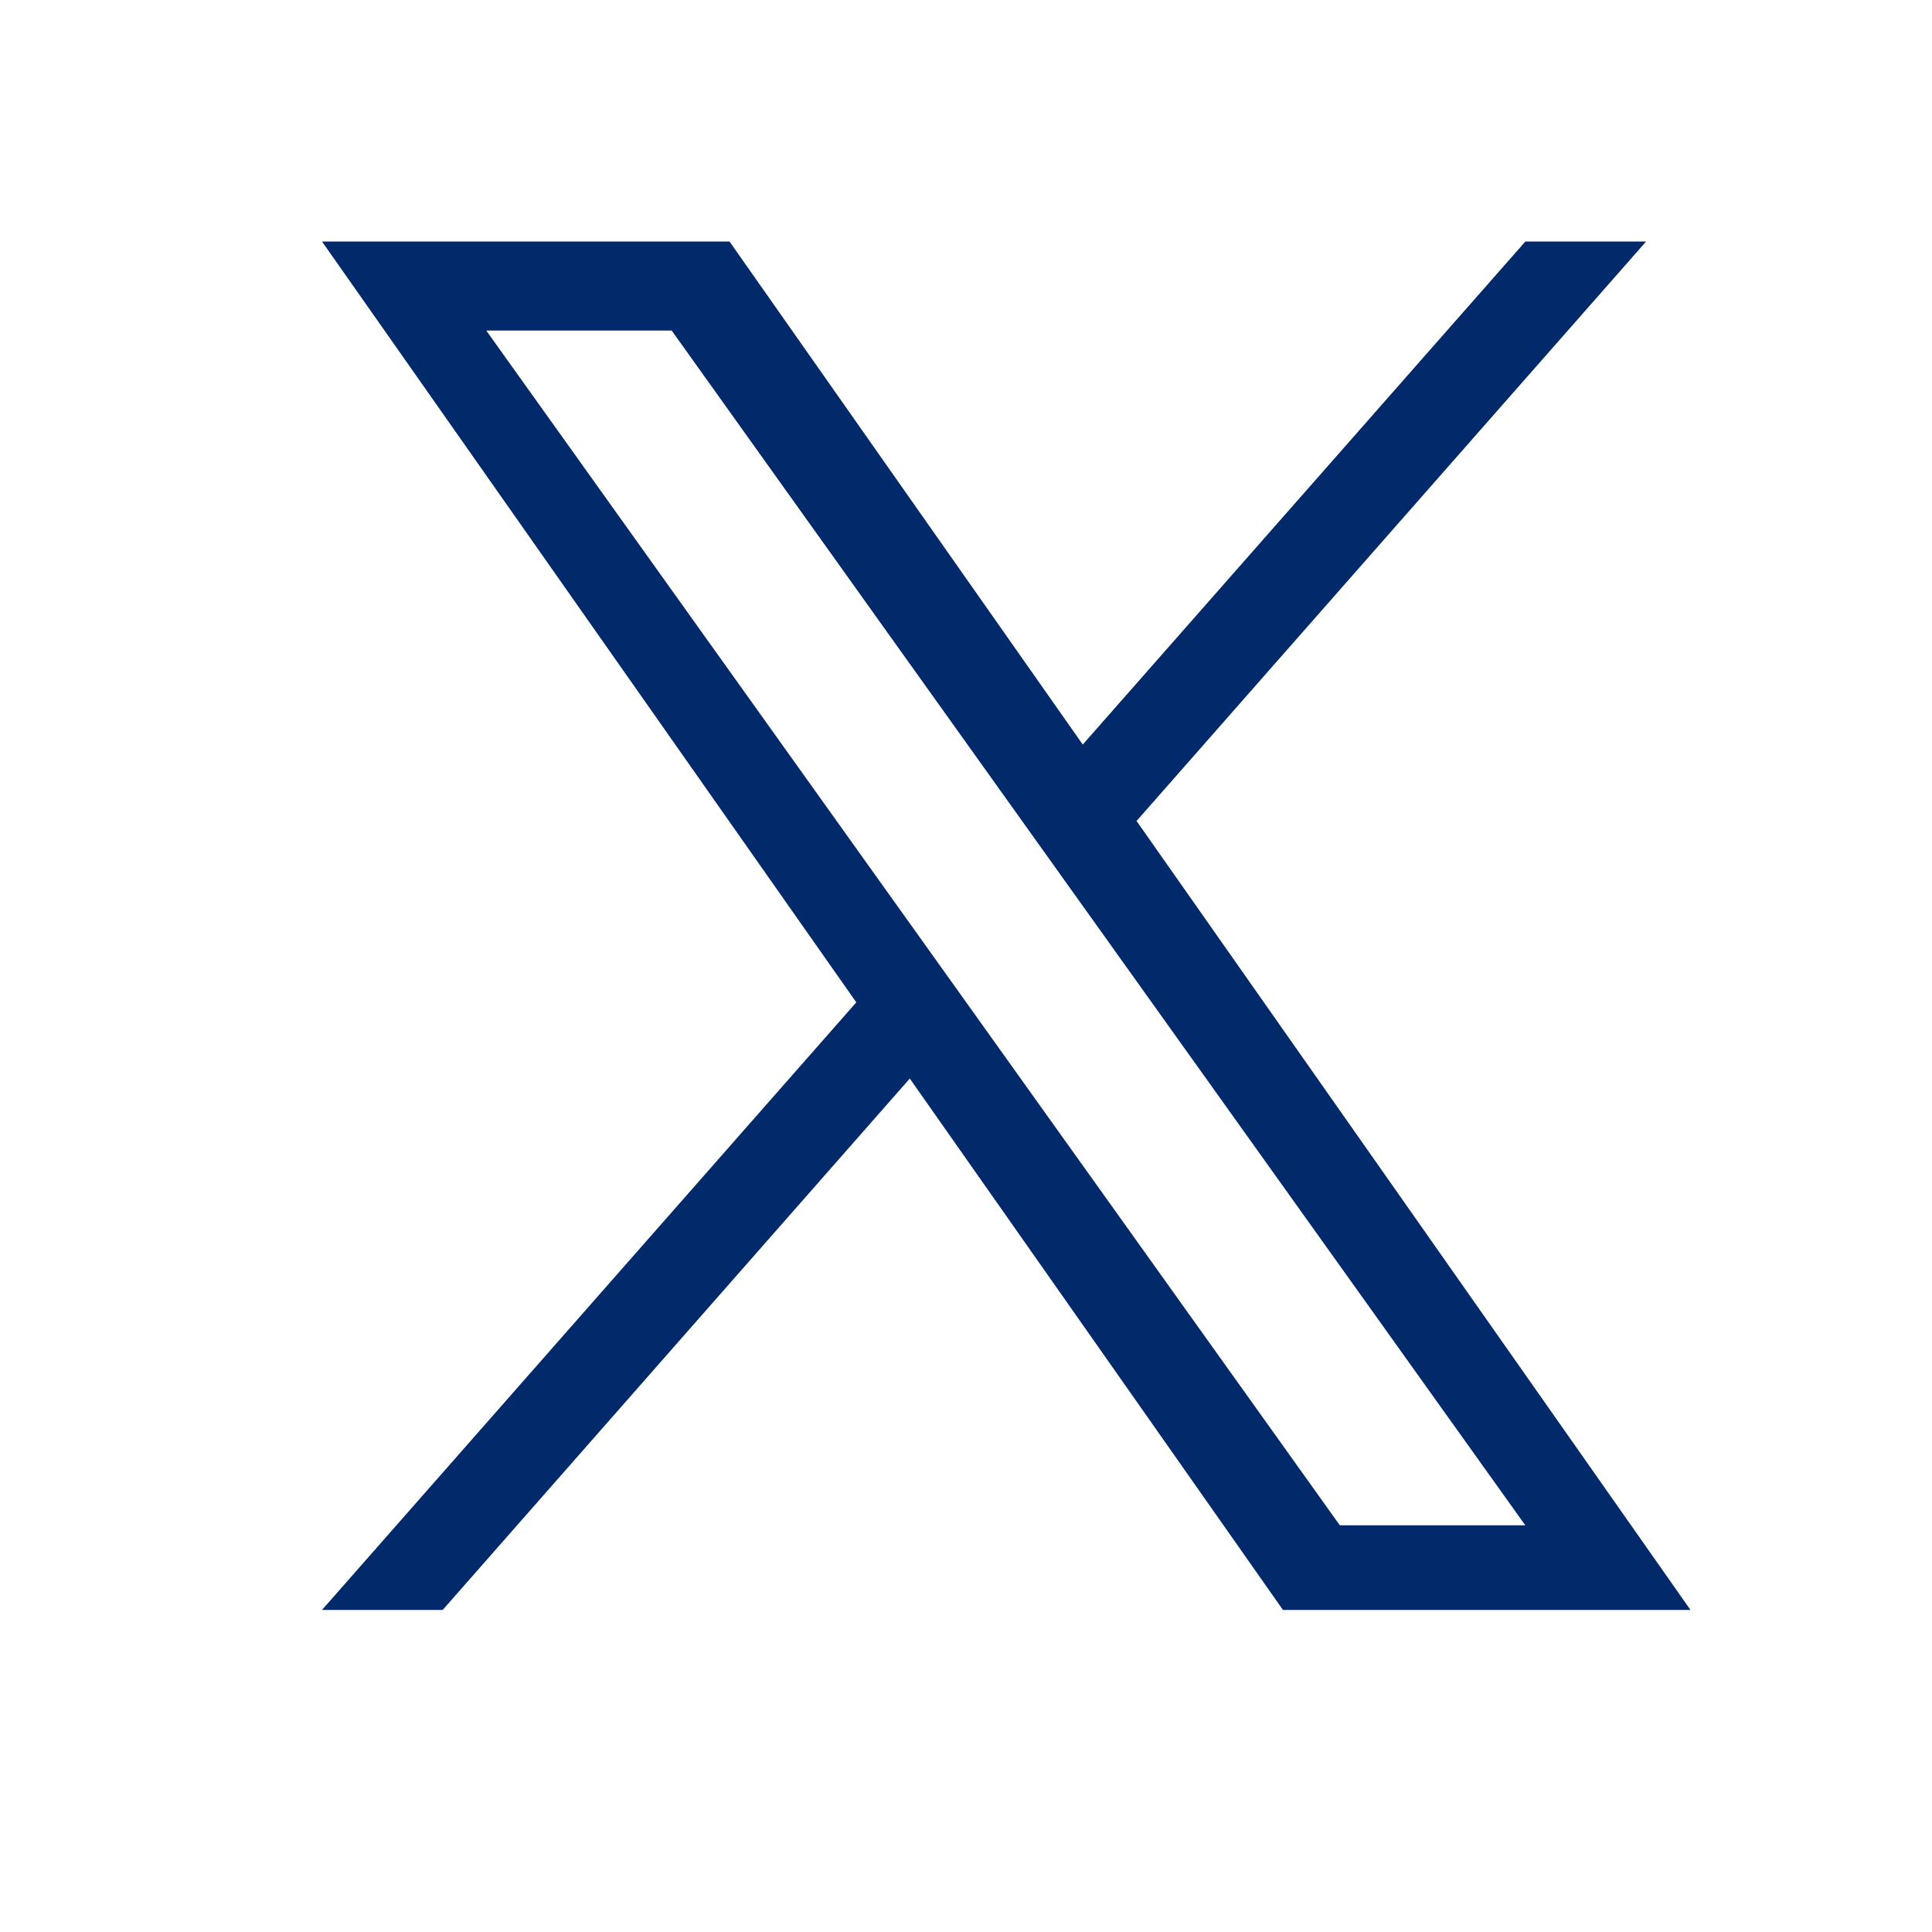
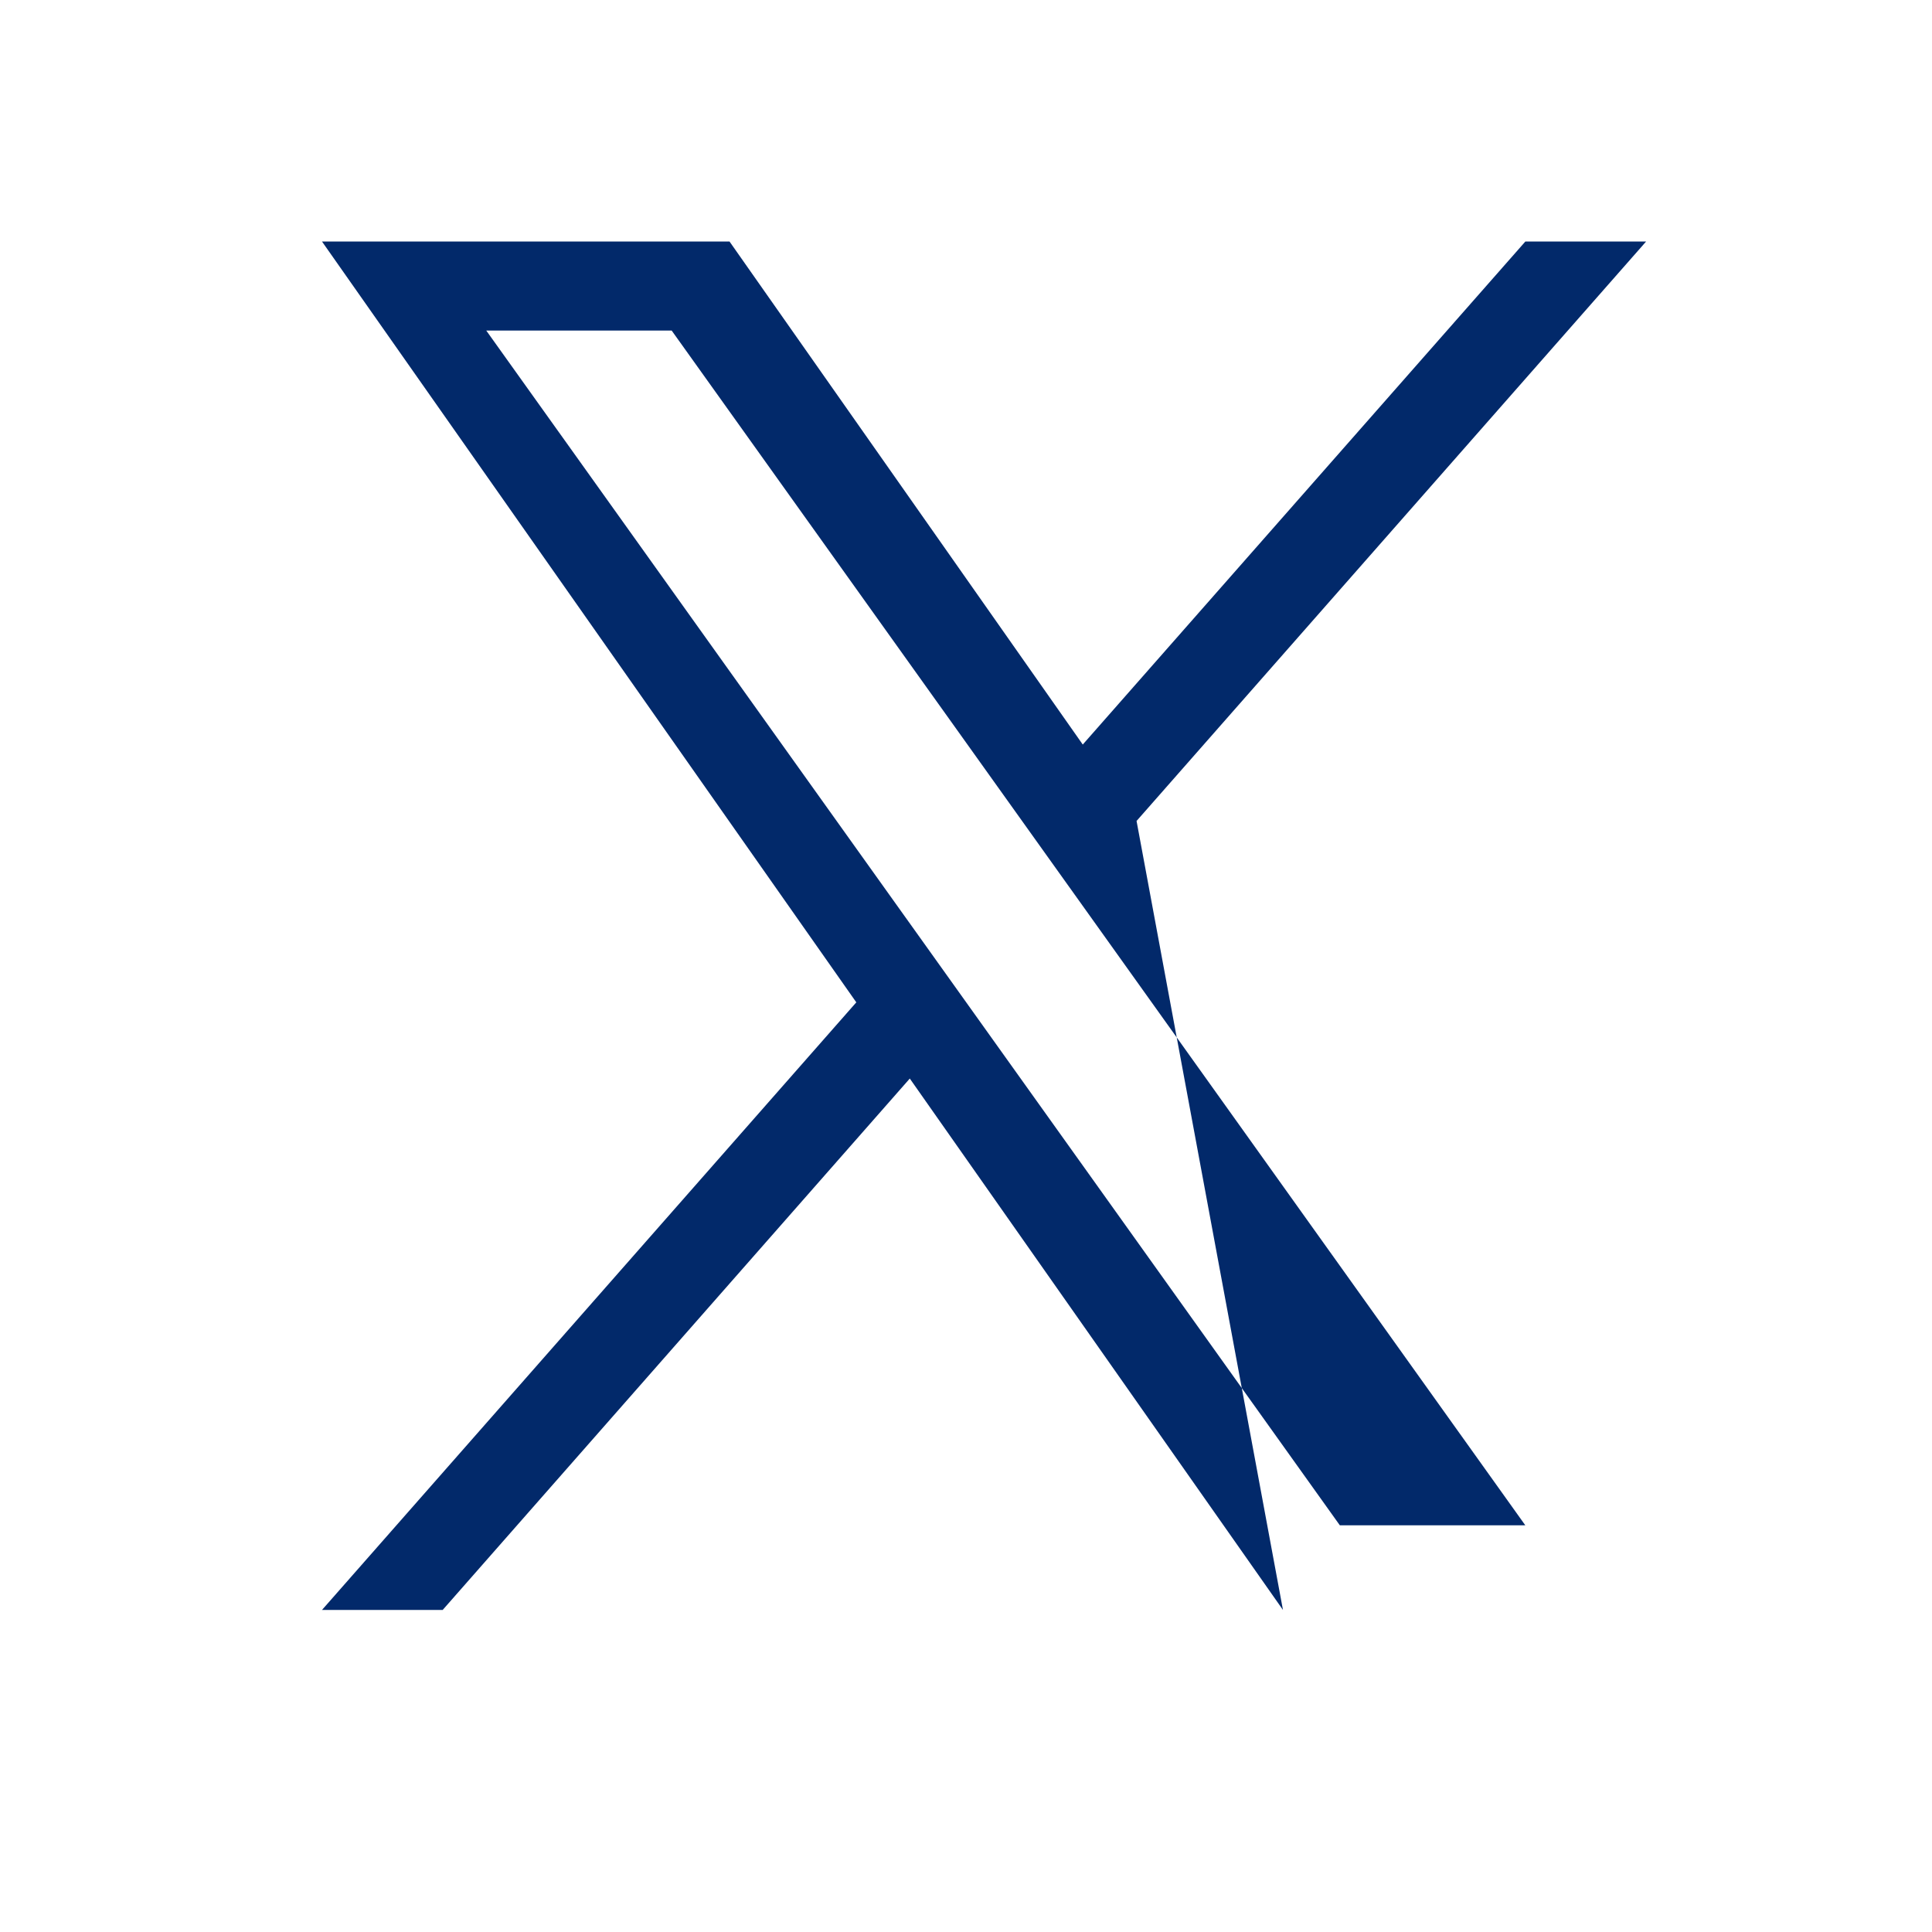
<svg xmlns="http://www.w3.org/2000/svg" width="32" height="32" viewBox="0 0 32 32" fill="none">
-   <path d="M18.825 13.598L27.265 4H25.265L17.934 12.332L12.083 4H5.333L14.183 16.602L5.333 26.666H7.332L15.069 17.864L21.25 26.666H28M8.054 5.475H11.125L25.264 25.264H22.192" fill="#02296A" />
+   <path d="M18.825 13.598L27.265 4H25.265L17.934 12.332L12.083 4H5.333L14.183 16.602L5.333 26.666H7.332L15.069 17.864L21.25 26.666M8.054 5.475H11.125L25.264 25.264H22.192" fill="#02296A" />
</svg>